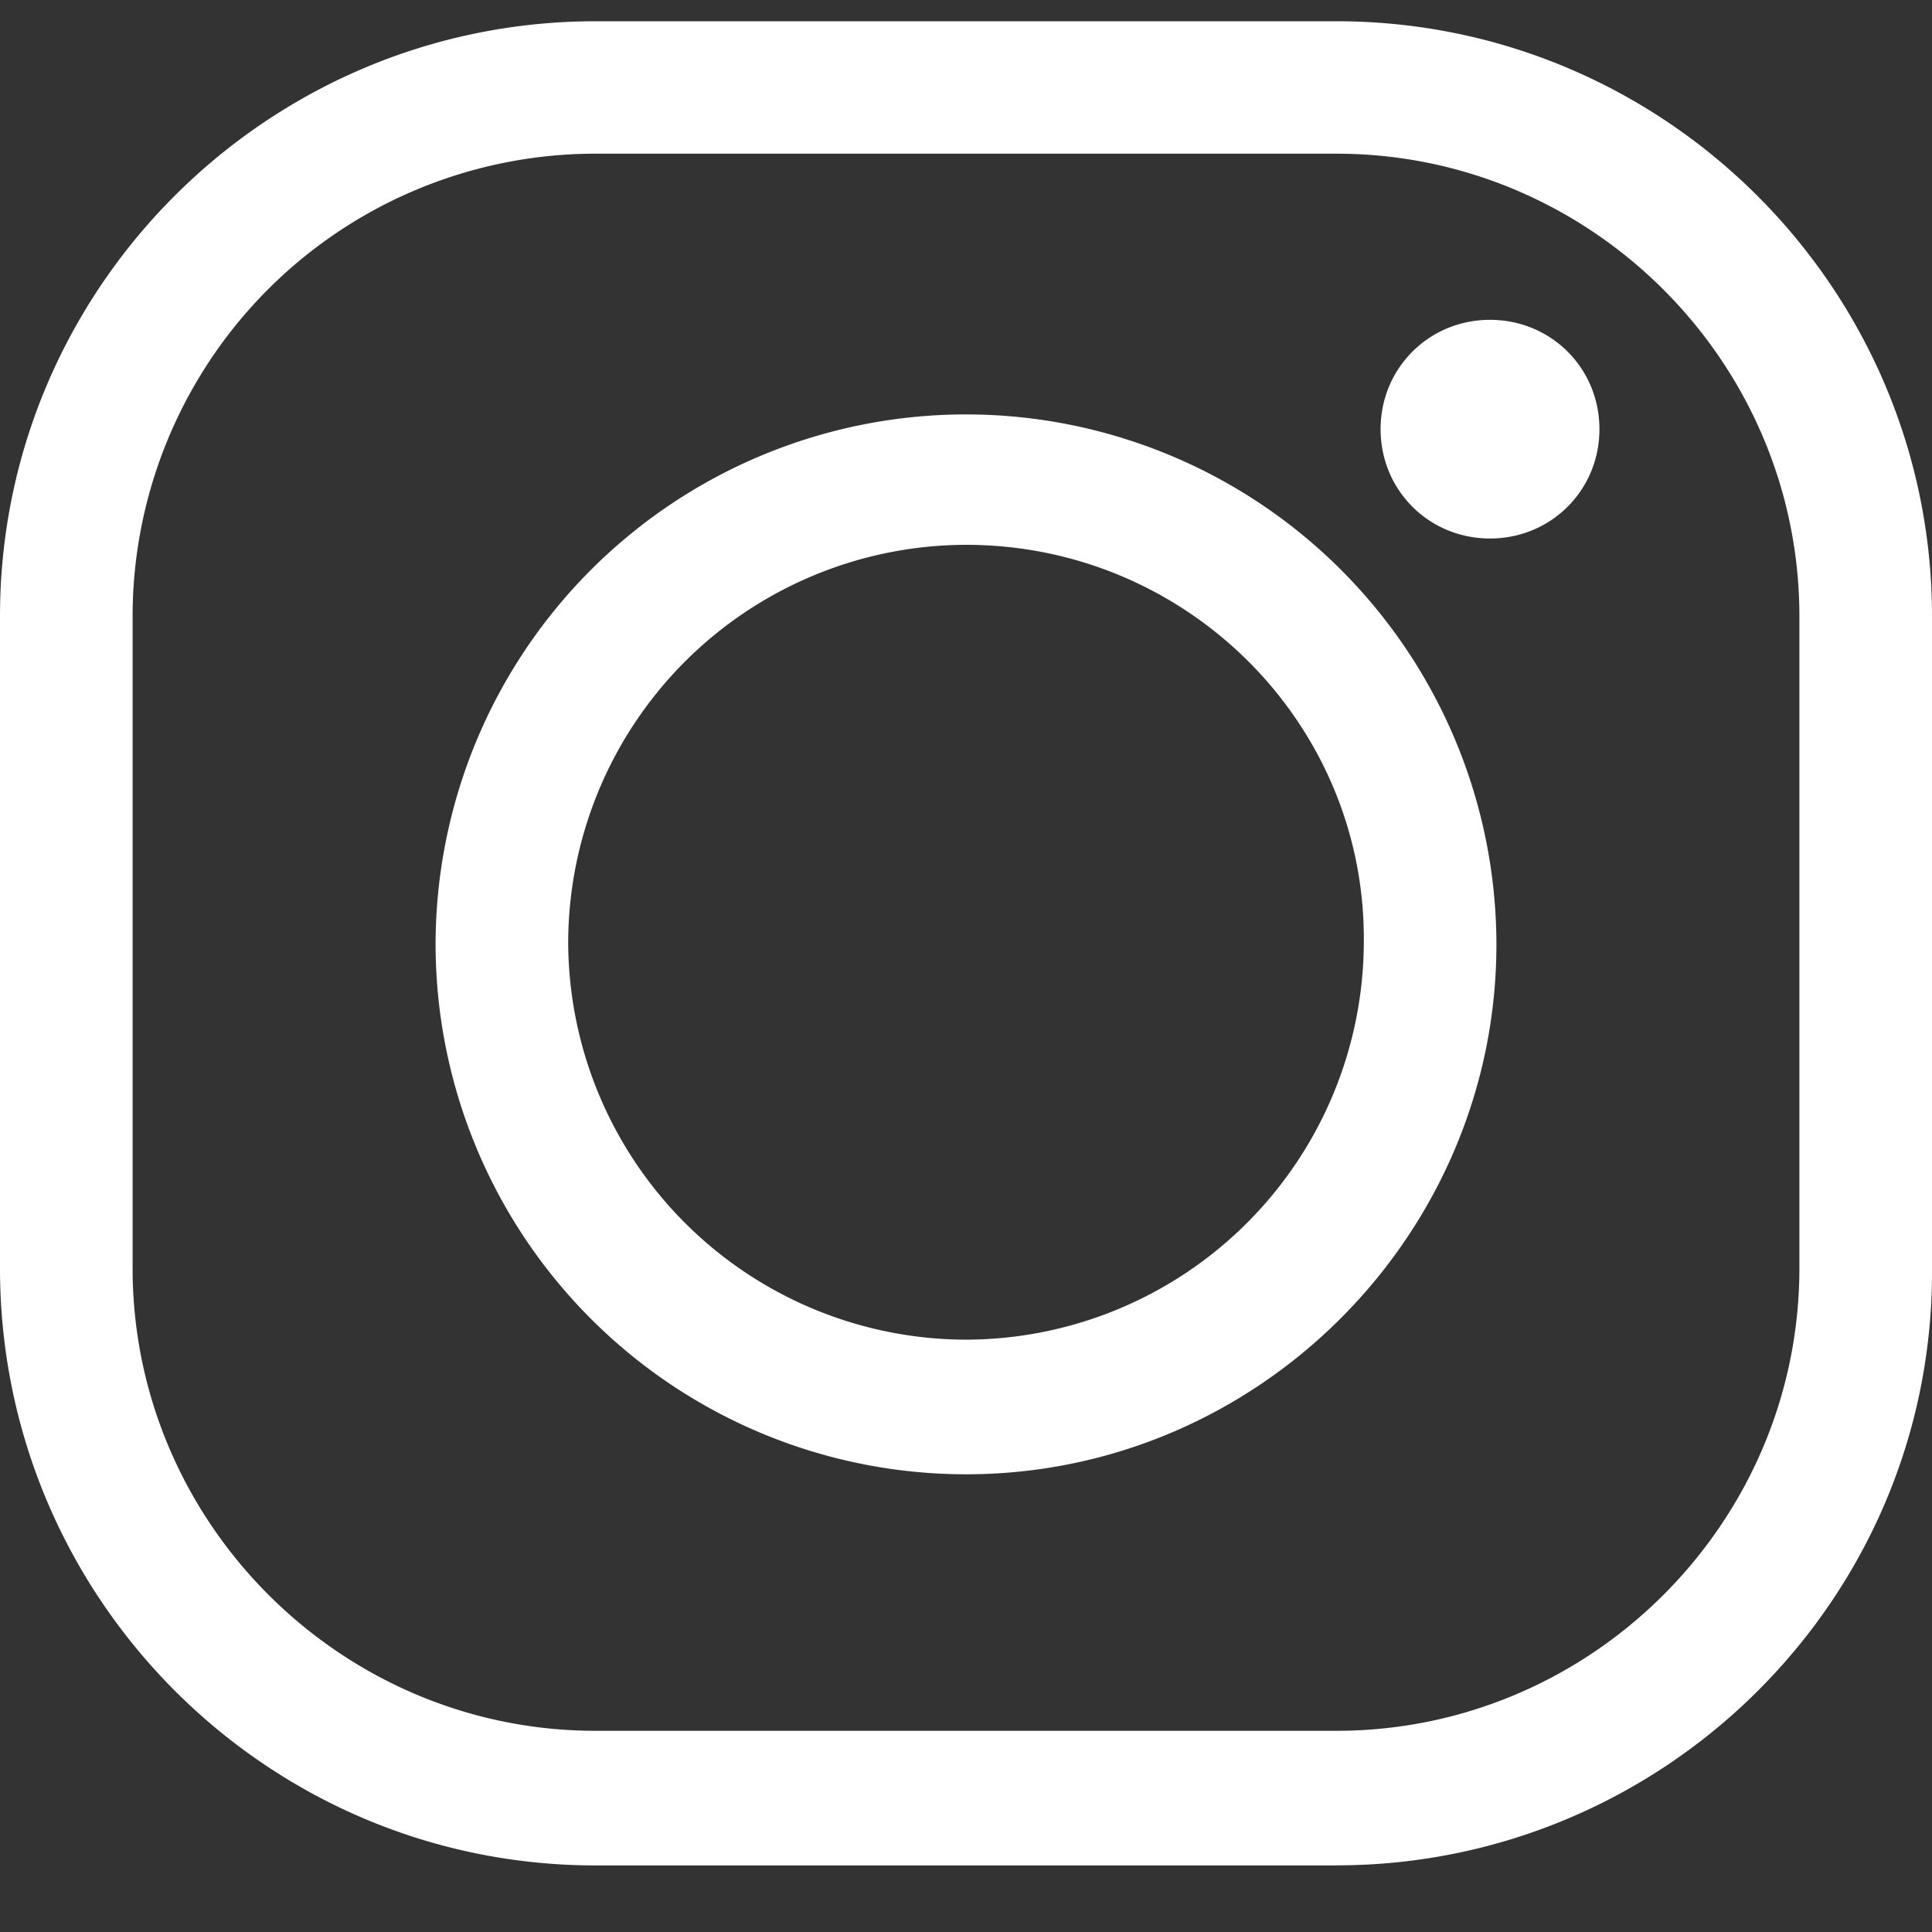
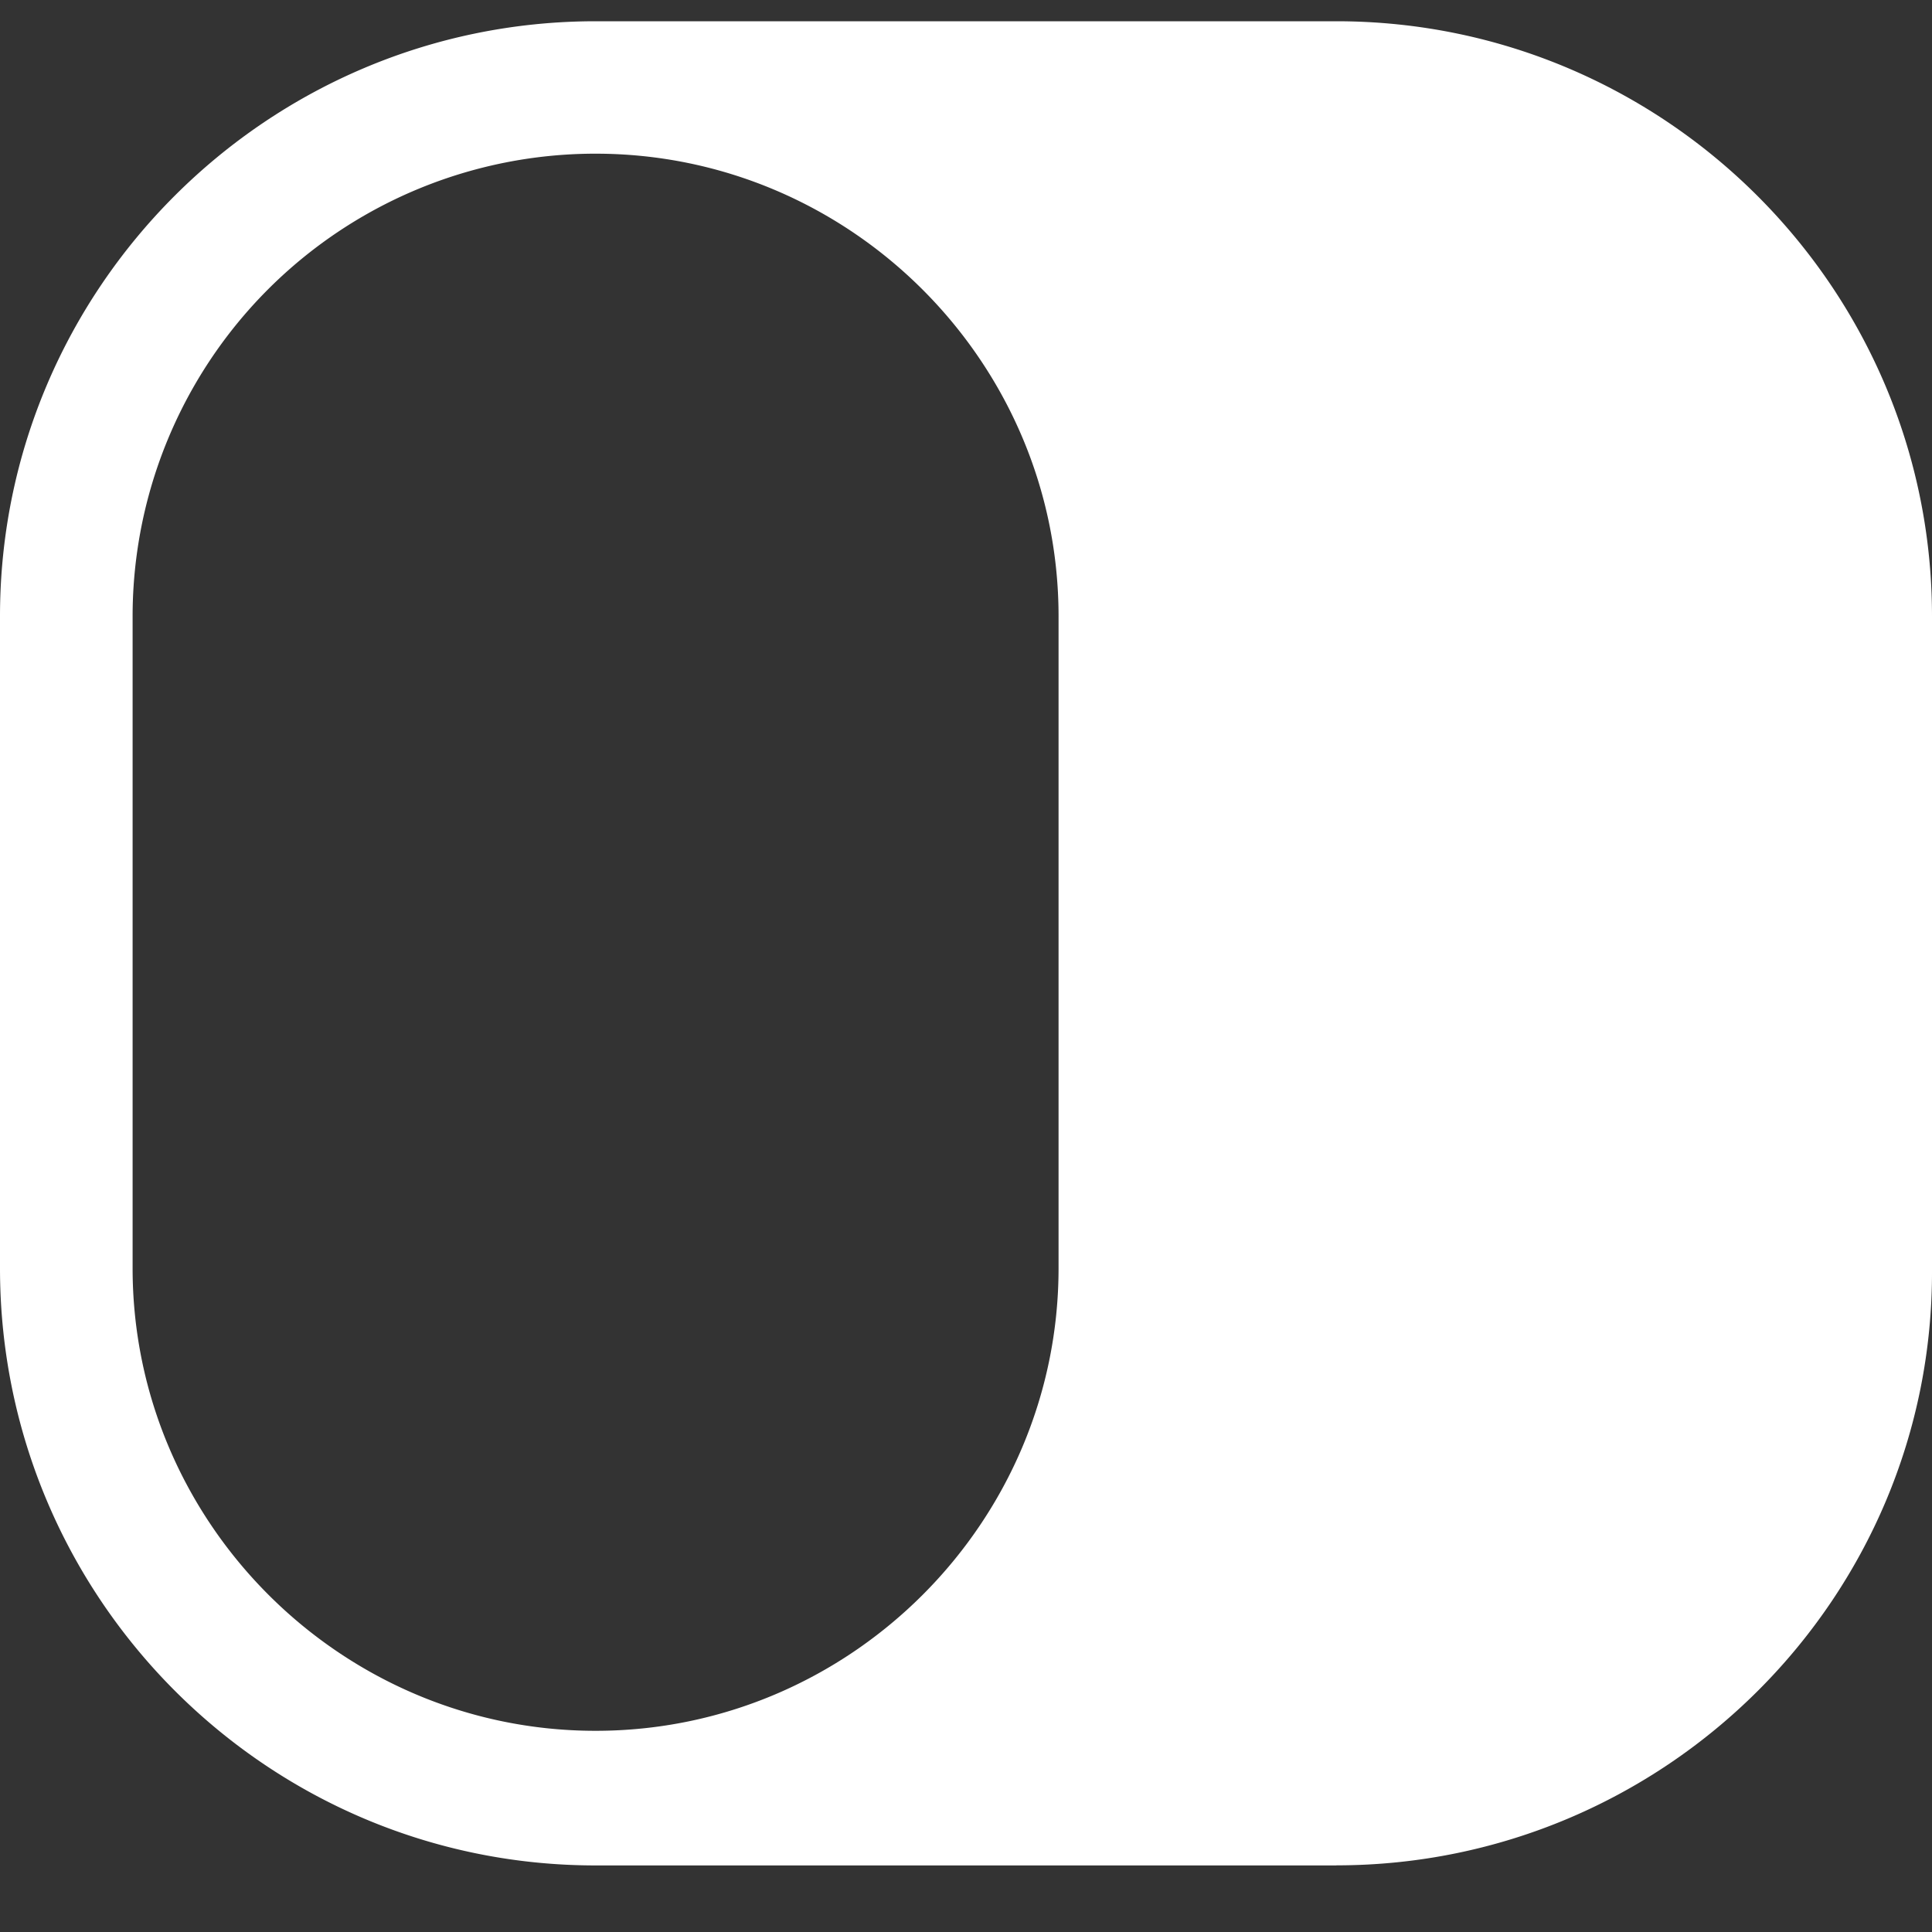
<svg xmlns="http://www.w3.org/2000/svg" width="22" height="22" fill="none">
  <rect width="100%" height="100%" fill="#333333" stroke="none" />
-   <path d="M15.218 21.242H6.782C3.044 21.242 0 18.2 0 14.442V7.017C0 3.283 3.044.242 6.782.242h8.436C18.956.242 22 3.282 22 7.018v7.423c.024 3.76-3.044 6.8-6.782 6.8zM6.782 1.75A5.27 5.27 0 001.51 7.018v7.423c0 2.897 2.372 5.268 5.272 5.268h8.436c2.9 0 5.272-2.37 5.272-5.268V7.018c0-2.897-2.372-5.268-5.272-5.268H6.782z" fill="#fff" />
-   <path d="M11 16.788a6.042 6.042 0 01-6.04-6.034A6.042 6.042 0 0111 4.719a6.042 6.042 0 016.04 6.035c0 3.304-2.709 6.034-6.04 6.034zm0-10.584a4.54 4.54 0 00-4.53 4.526A4.54 4.54 0 0011 15.255a4.54 4.54 0 004.53-4.525c.023-2.49-2.014-4.526-4.53-4.526zm7.213-1.317c0 .694-.55 1.245-1.246 1.245-.695 0-1.246-.55-1.246-1.245 0-.694.551-1.245 1.246-1.245s1.246.55 1.246 1.245z" fill="#fff" />
+   <path d="M15.218 21.242H6.782C3.044 21.242 0 18.2 0 14.442V7.017C0 3.283 3.044.242 6.782.242h8.436C18.956.242 22 3.282 22 7.018v7.423c.024 3.76-3.044 6.8-6.782 6.8zM6.782 1.75A5.27 5.27 0 001.51 7.018v7.423c0 2.897 2.372 5.268 5.272 5.268c2.9 0 5.272-2.37 5.272-5.268V7.018c0-2.897-2.372-5.268-5.272-5.268H6.782z" fill="#fff" />
</svg>